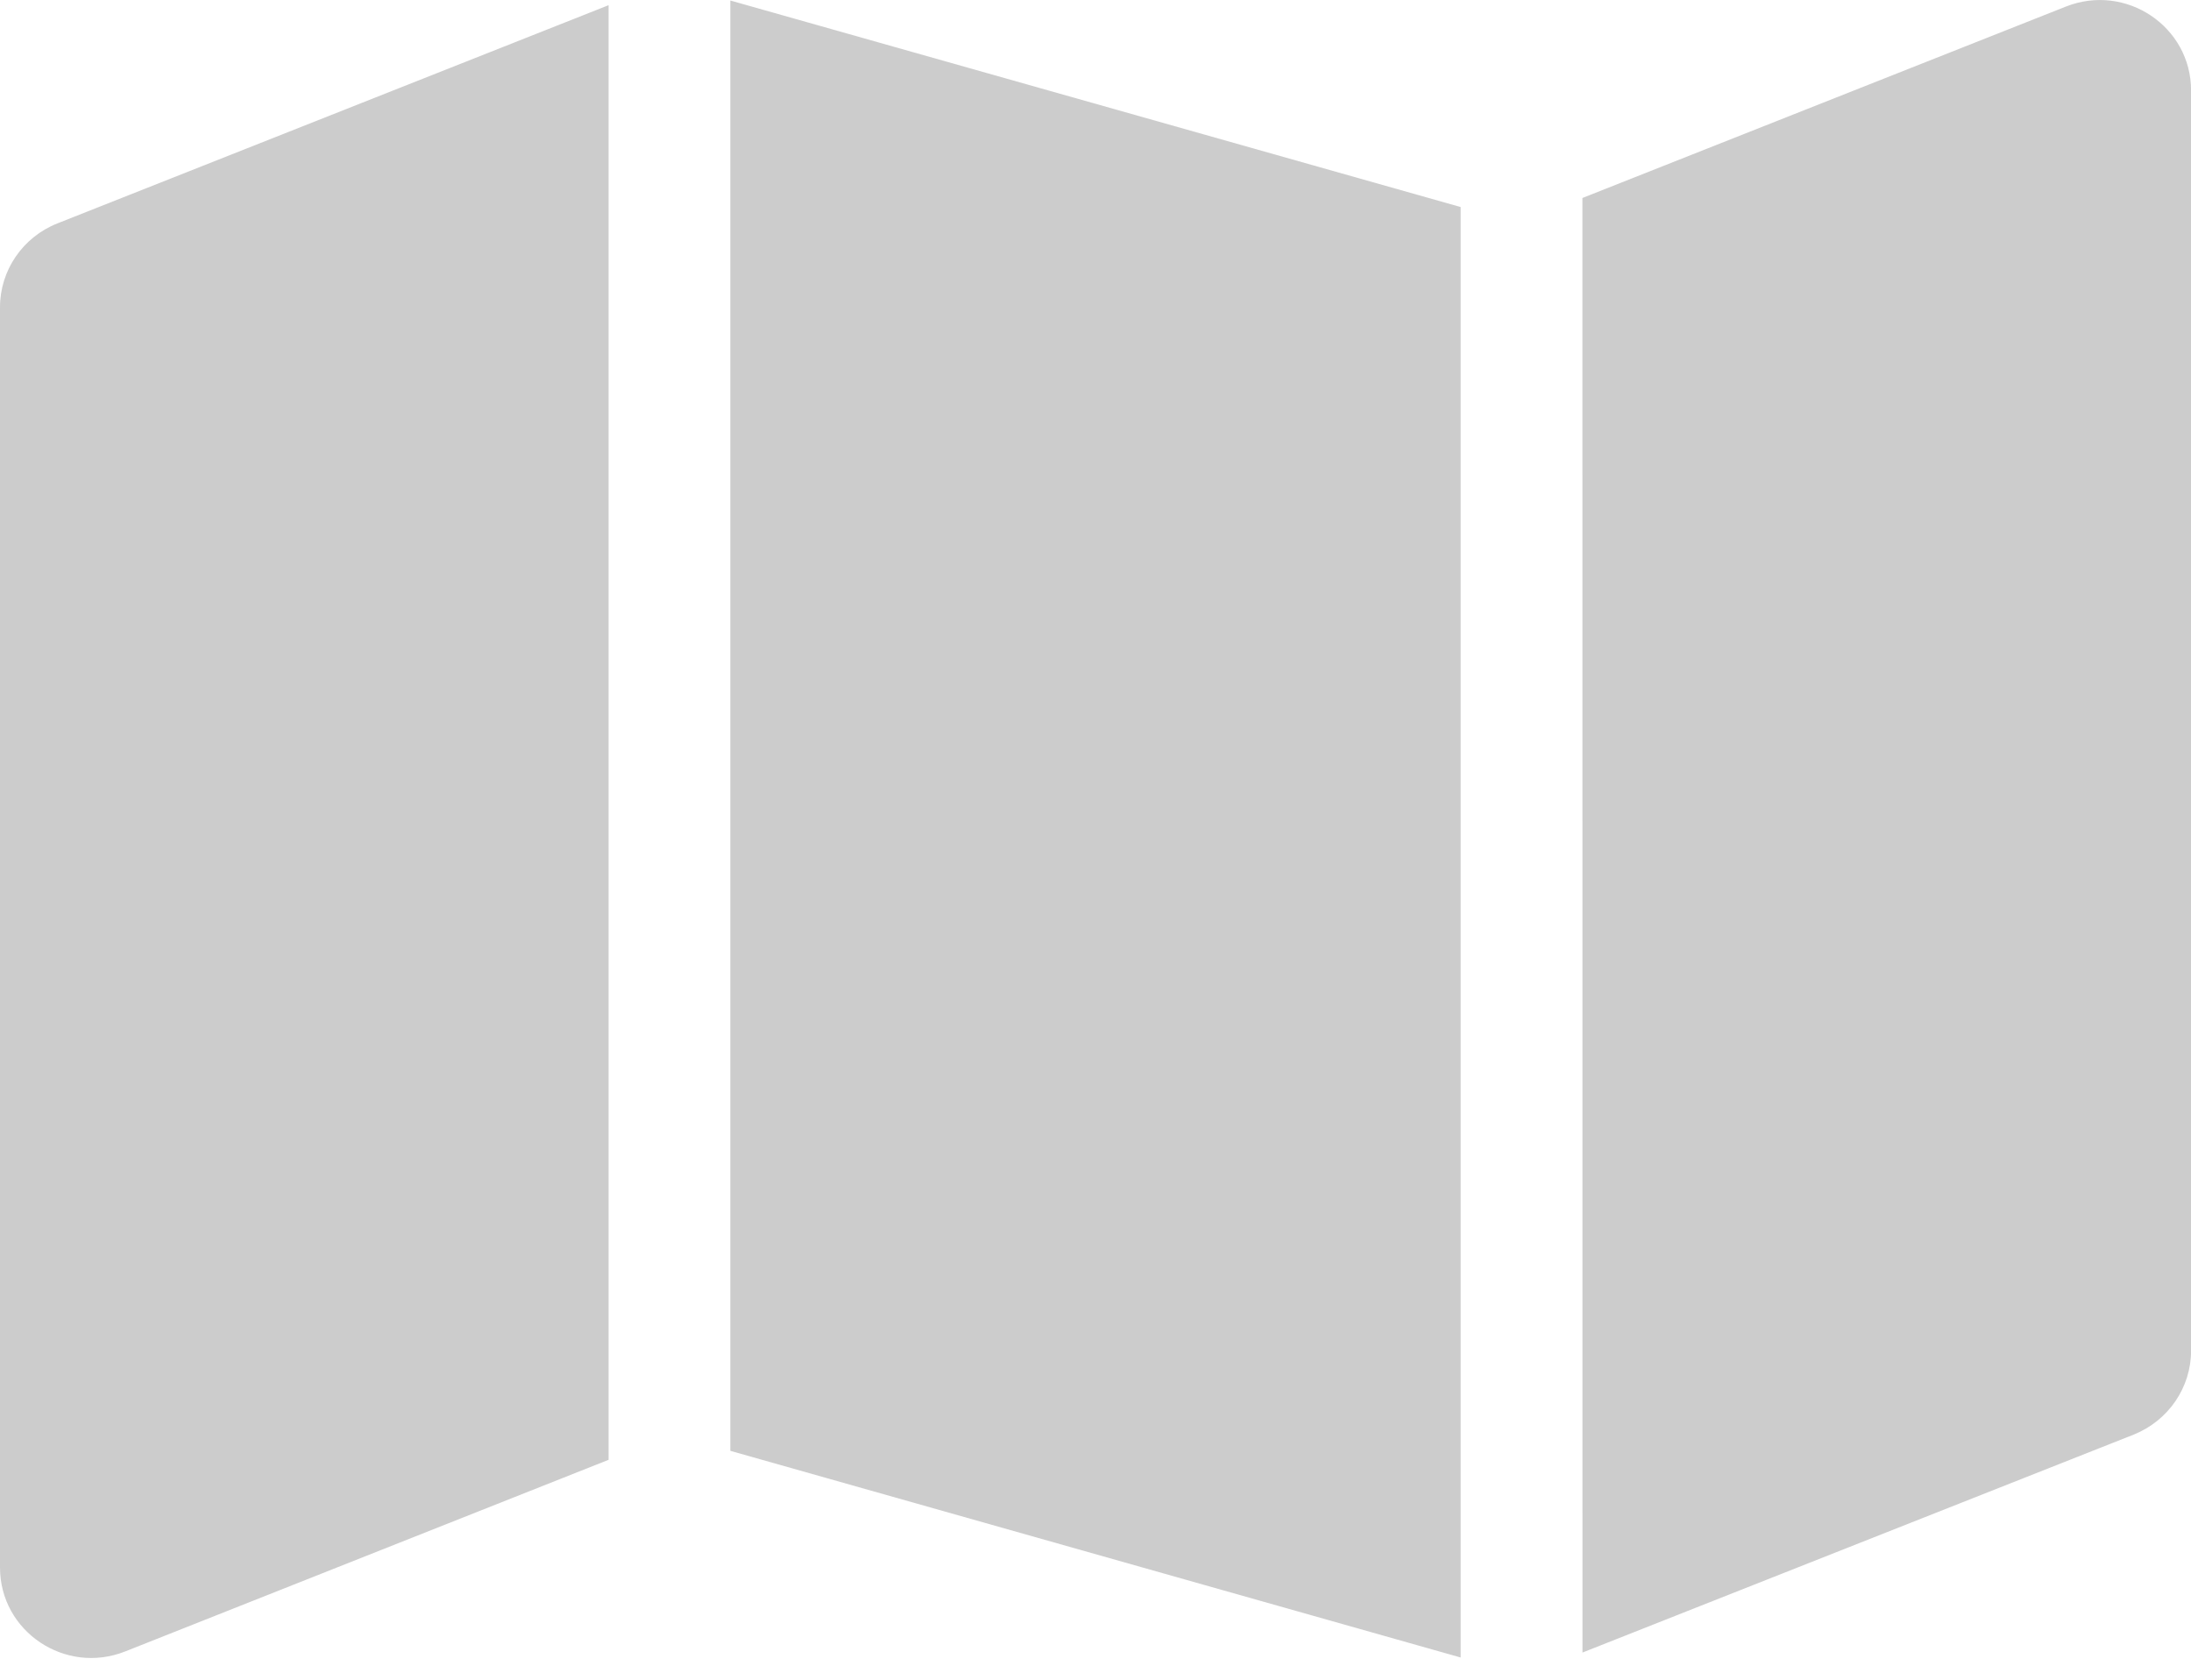
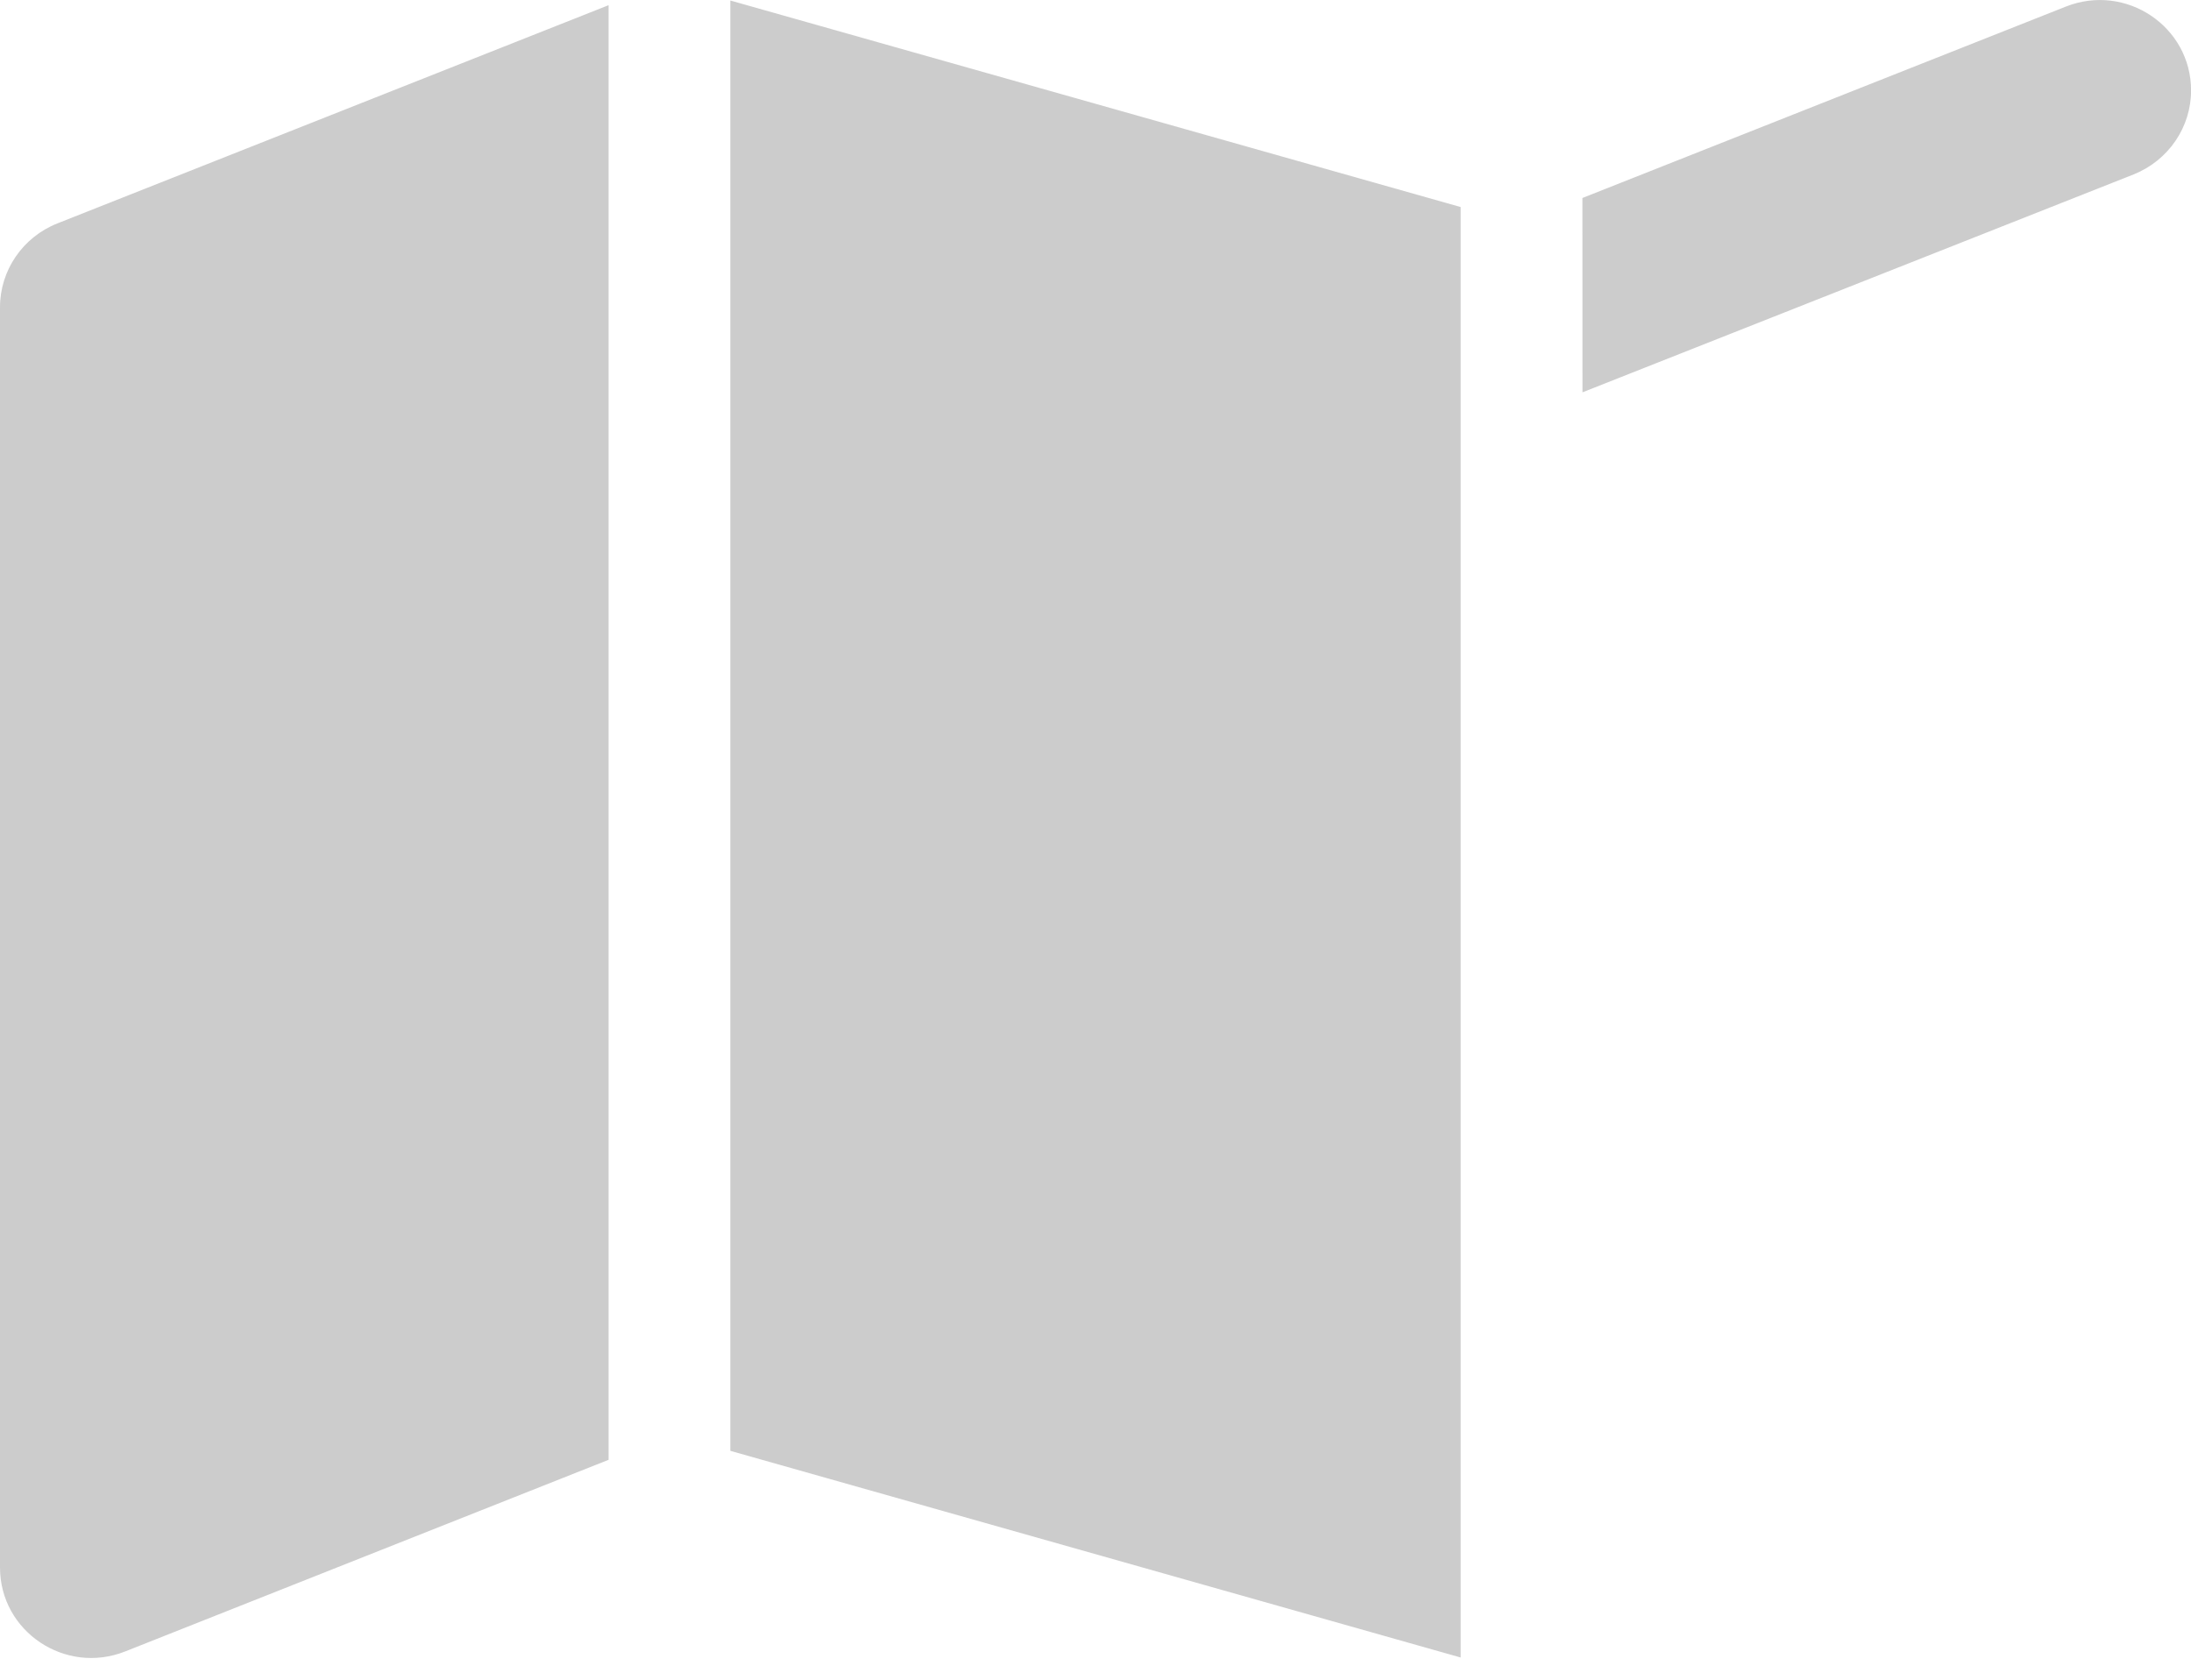
<svg xmlns="http://www.w3.org/2000/svg" height="23" viewBox="0 0 30 23" width="30">
-   <path d="m1047 805.696-10-2.83v-19.859l10 2.828zm1.667-19.985 6.62-2.621c.823-.325 1.714.274 1.714 1.149v17.256c0 .505-.312.959-.786 1.149l-7.547 2.984zm-20.881.348 7.547-2.988v19.918l-6.619 2.624c-.821.325-1.714-.273-1.714-1.149v-17.257c0-.505.311-.96.786-1.148z" fill="#ccc" transform="translate(-1027 -783)" />
+   <path d="m1047 805.696-10-2.83v-19.859l10 2.828zm1.667-19.985 6.62-2.621c.823-.325 1.714.274 1.714 1.149c0 .505-.312.959-.786 1.149l-7.547 2.984zm-20.881.348 7.547-2.988v19.918l-6.619 2.624c-.821.325-1.714-.273-1.714-1.149v-17.257c0-.505.311-.96.786-1.148z" fill="#ccc" transform="translate(-1027 -783)" />
</svg>